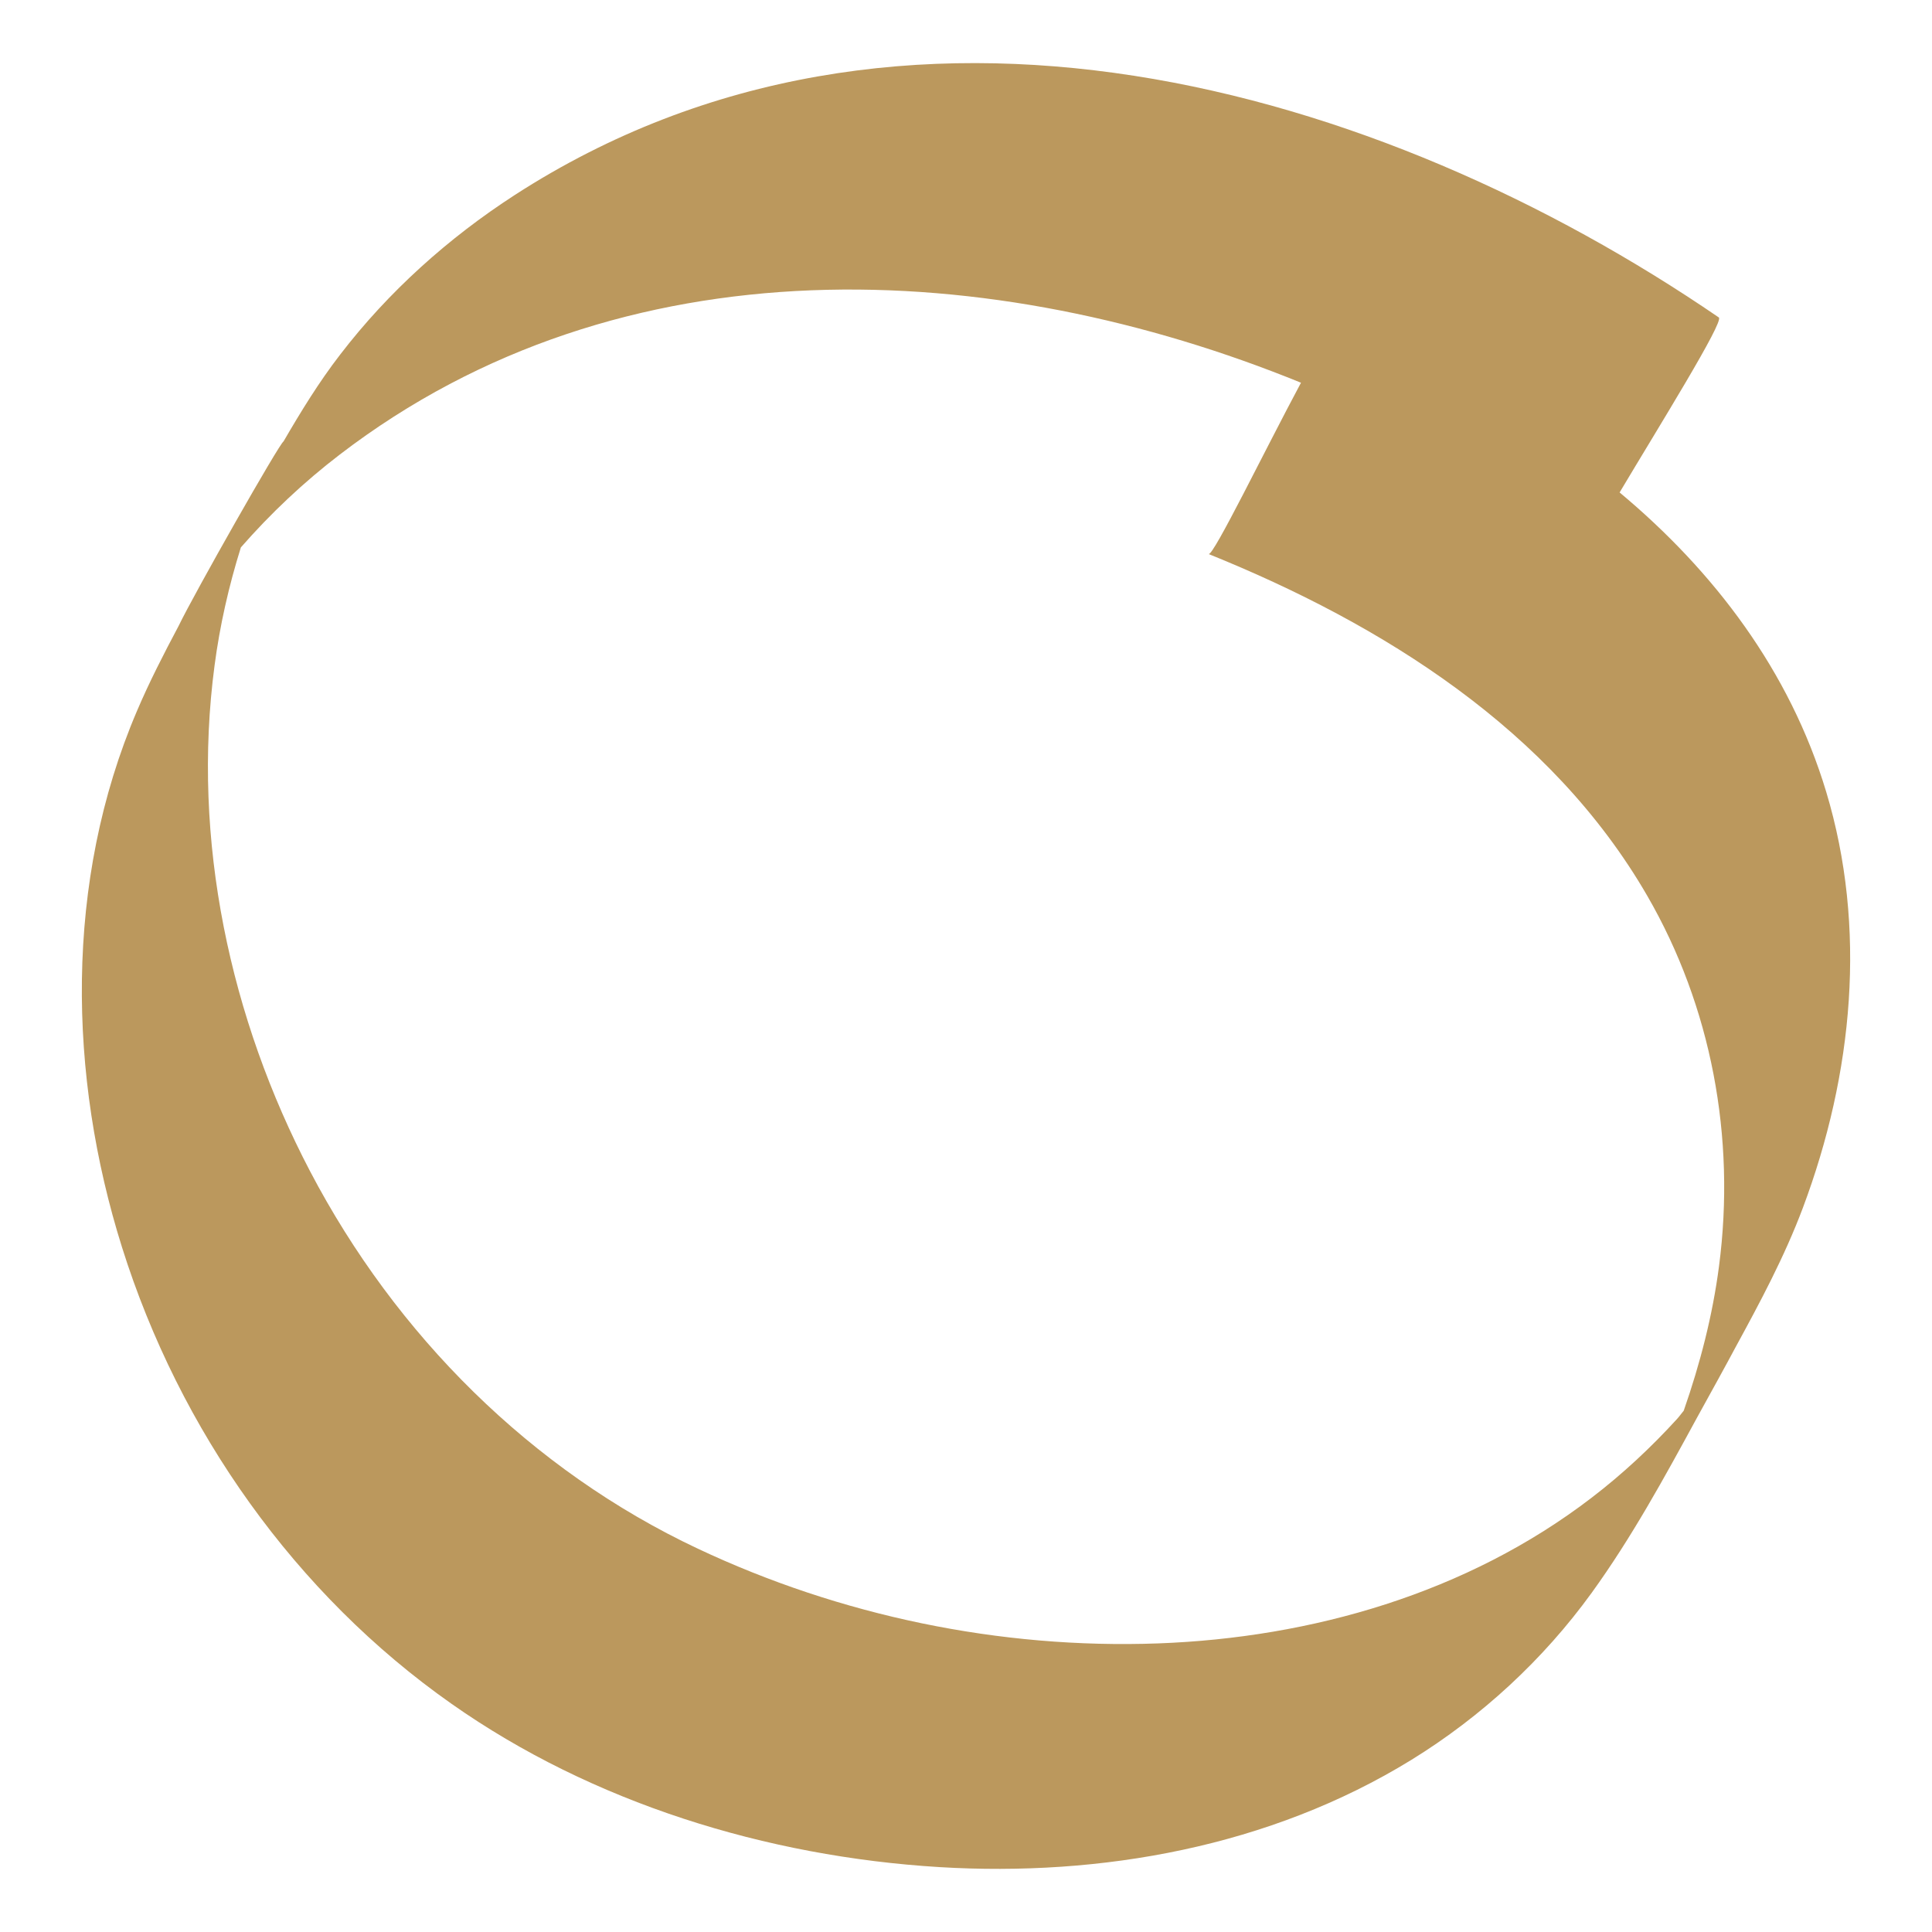
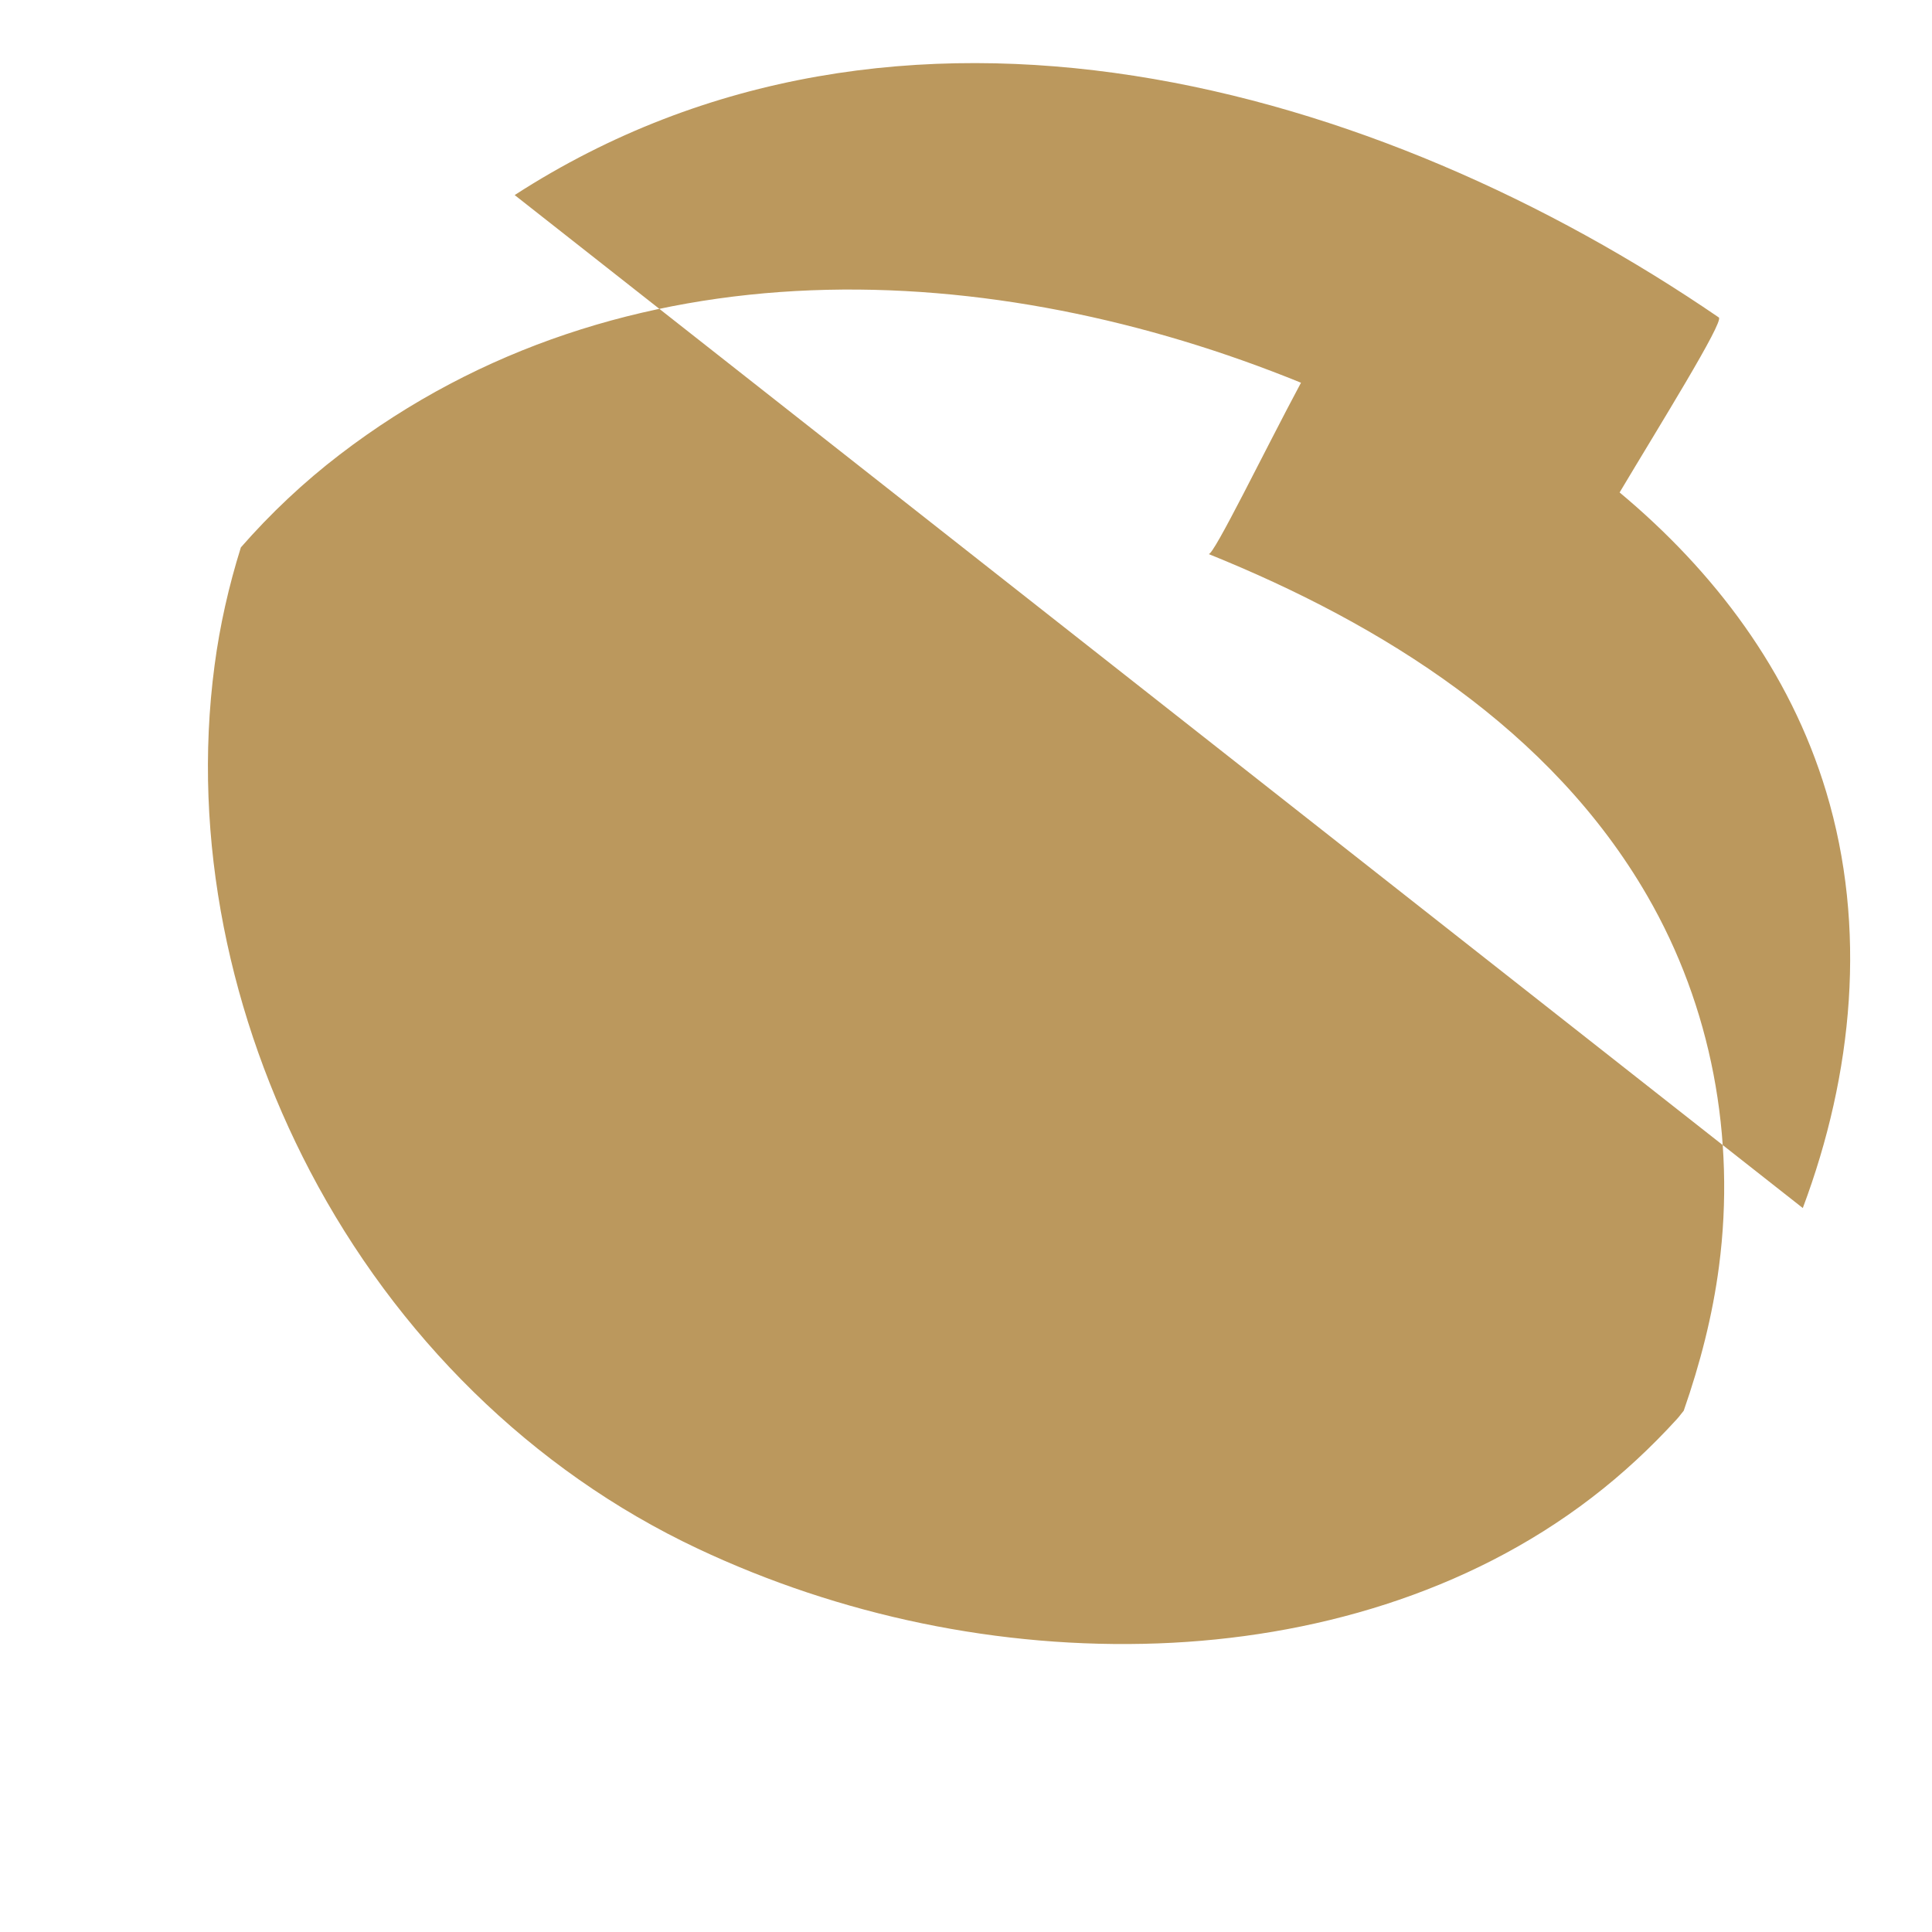
<svg xmlns="http://www.w3.org/2000/svg" id="Layer_1" data-name="Layer 1" viewBox="0 0 99.14 99.14">
  <defs>
    <style>      .cls-1 {        fill: #bb985d;      }    </style>
  </defs>
-   <path class="cls-1" d="m92.51,61.99c2.59-6.9,3.3-14.4,1.2-21.36-1.87-6.21-5.76-11.32-10.6-15.36,1.99-3.34,5.38-8.78,5.09-8.98C70.79,4.37,46.18-2.77,26.41,10.01c-3.4,2.2-6.47,4.95-8.95,8.18-1.09,1.41-2.02,2.93-2.91,4.46-.21.1-4.56,7.76-5.39,9.48-.76,1.43-1.5,2.87-2.13,4.35-3.75,8.77-3.53,18.74-.77,27.52,2.96,9.42,8.91,17.81,16.91,23.43,7.22,5.08,16.16,7.84,25.04,8.38,8.27.5,16.94-1.03,24.21-5.5,3.6-2.22,6.77-5.14,9.26-8.58,2.04-2.82,3.73-5.91,5.4-8.98.74-1.34,1.48-2.68,1.97-3.6,1.27-2.33,2.52-4.66,3.46-7.16Zm-10.83,14.86c-6.41,4.92-14.4,7.19-22.24,7.48-8.15.3-16.35-1.43-23.63-4.86-8.56-4.03-15.5-10.97-19.9-19.37-4.09-7.81-6.09-16.98-4.9-25.95.27-2.05.73-4.08,1.35-6.06,1.53-1.75,3.23-3.35,5.07-4.76,14.53-11.14,33.56-10.12,49.33-3.69-1.85,3.45-4.49,8.89-4.74,8.79,8.92,3.6,17.58,9.01,22.51,17.54,3.28,5.67,4.55,12.38,3.68,19.01-.33,2.53-.97,5-1.81,7.41-.12.14-.22.29-.34.42-1.34,1.47-2.8,2.83-4.38,4.04Z" />
+   <path class="cls-1" d="m92.51,61.99c2.59-6.9,3.3-14.4,1.2-21.36-1.87-6.21-5.76-11.32-10.6-15.36,1.99-3.34,5.38-8.78,5.09-8.98C70.79,4.37,46.18-2.77,26.41,10.01Zm-10.83,14.86c-6.41,4.92-14.4,7.19-22.24,7.48-8.15.3-16.35-1.43-23.63-4.86-8.56-4.03-15.5-10.97-19.9-19.37-4.09-7.81-6.09-16.98-4.9-25.95.27-2.05.73-4.08,1.35-6.06,1.53-1.75,3.23-3.35,5.07-4.76,14.53-11.14,33.56-10.12,49.33-3.69-1.85,3.45-4.49,8.89-4.74,8.79,8.92,3.6,17.58,9.01,22.51,17.54,3.28,5.67,4.55,12.38,3.68,19.01-.33,2.53-.97,5-1.81,7.41-.12.14-.22.29-.34.42-1.34,1.47-2.8,2.83-4.38,4.04Z" />
</svg>